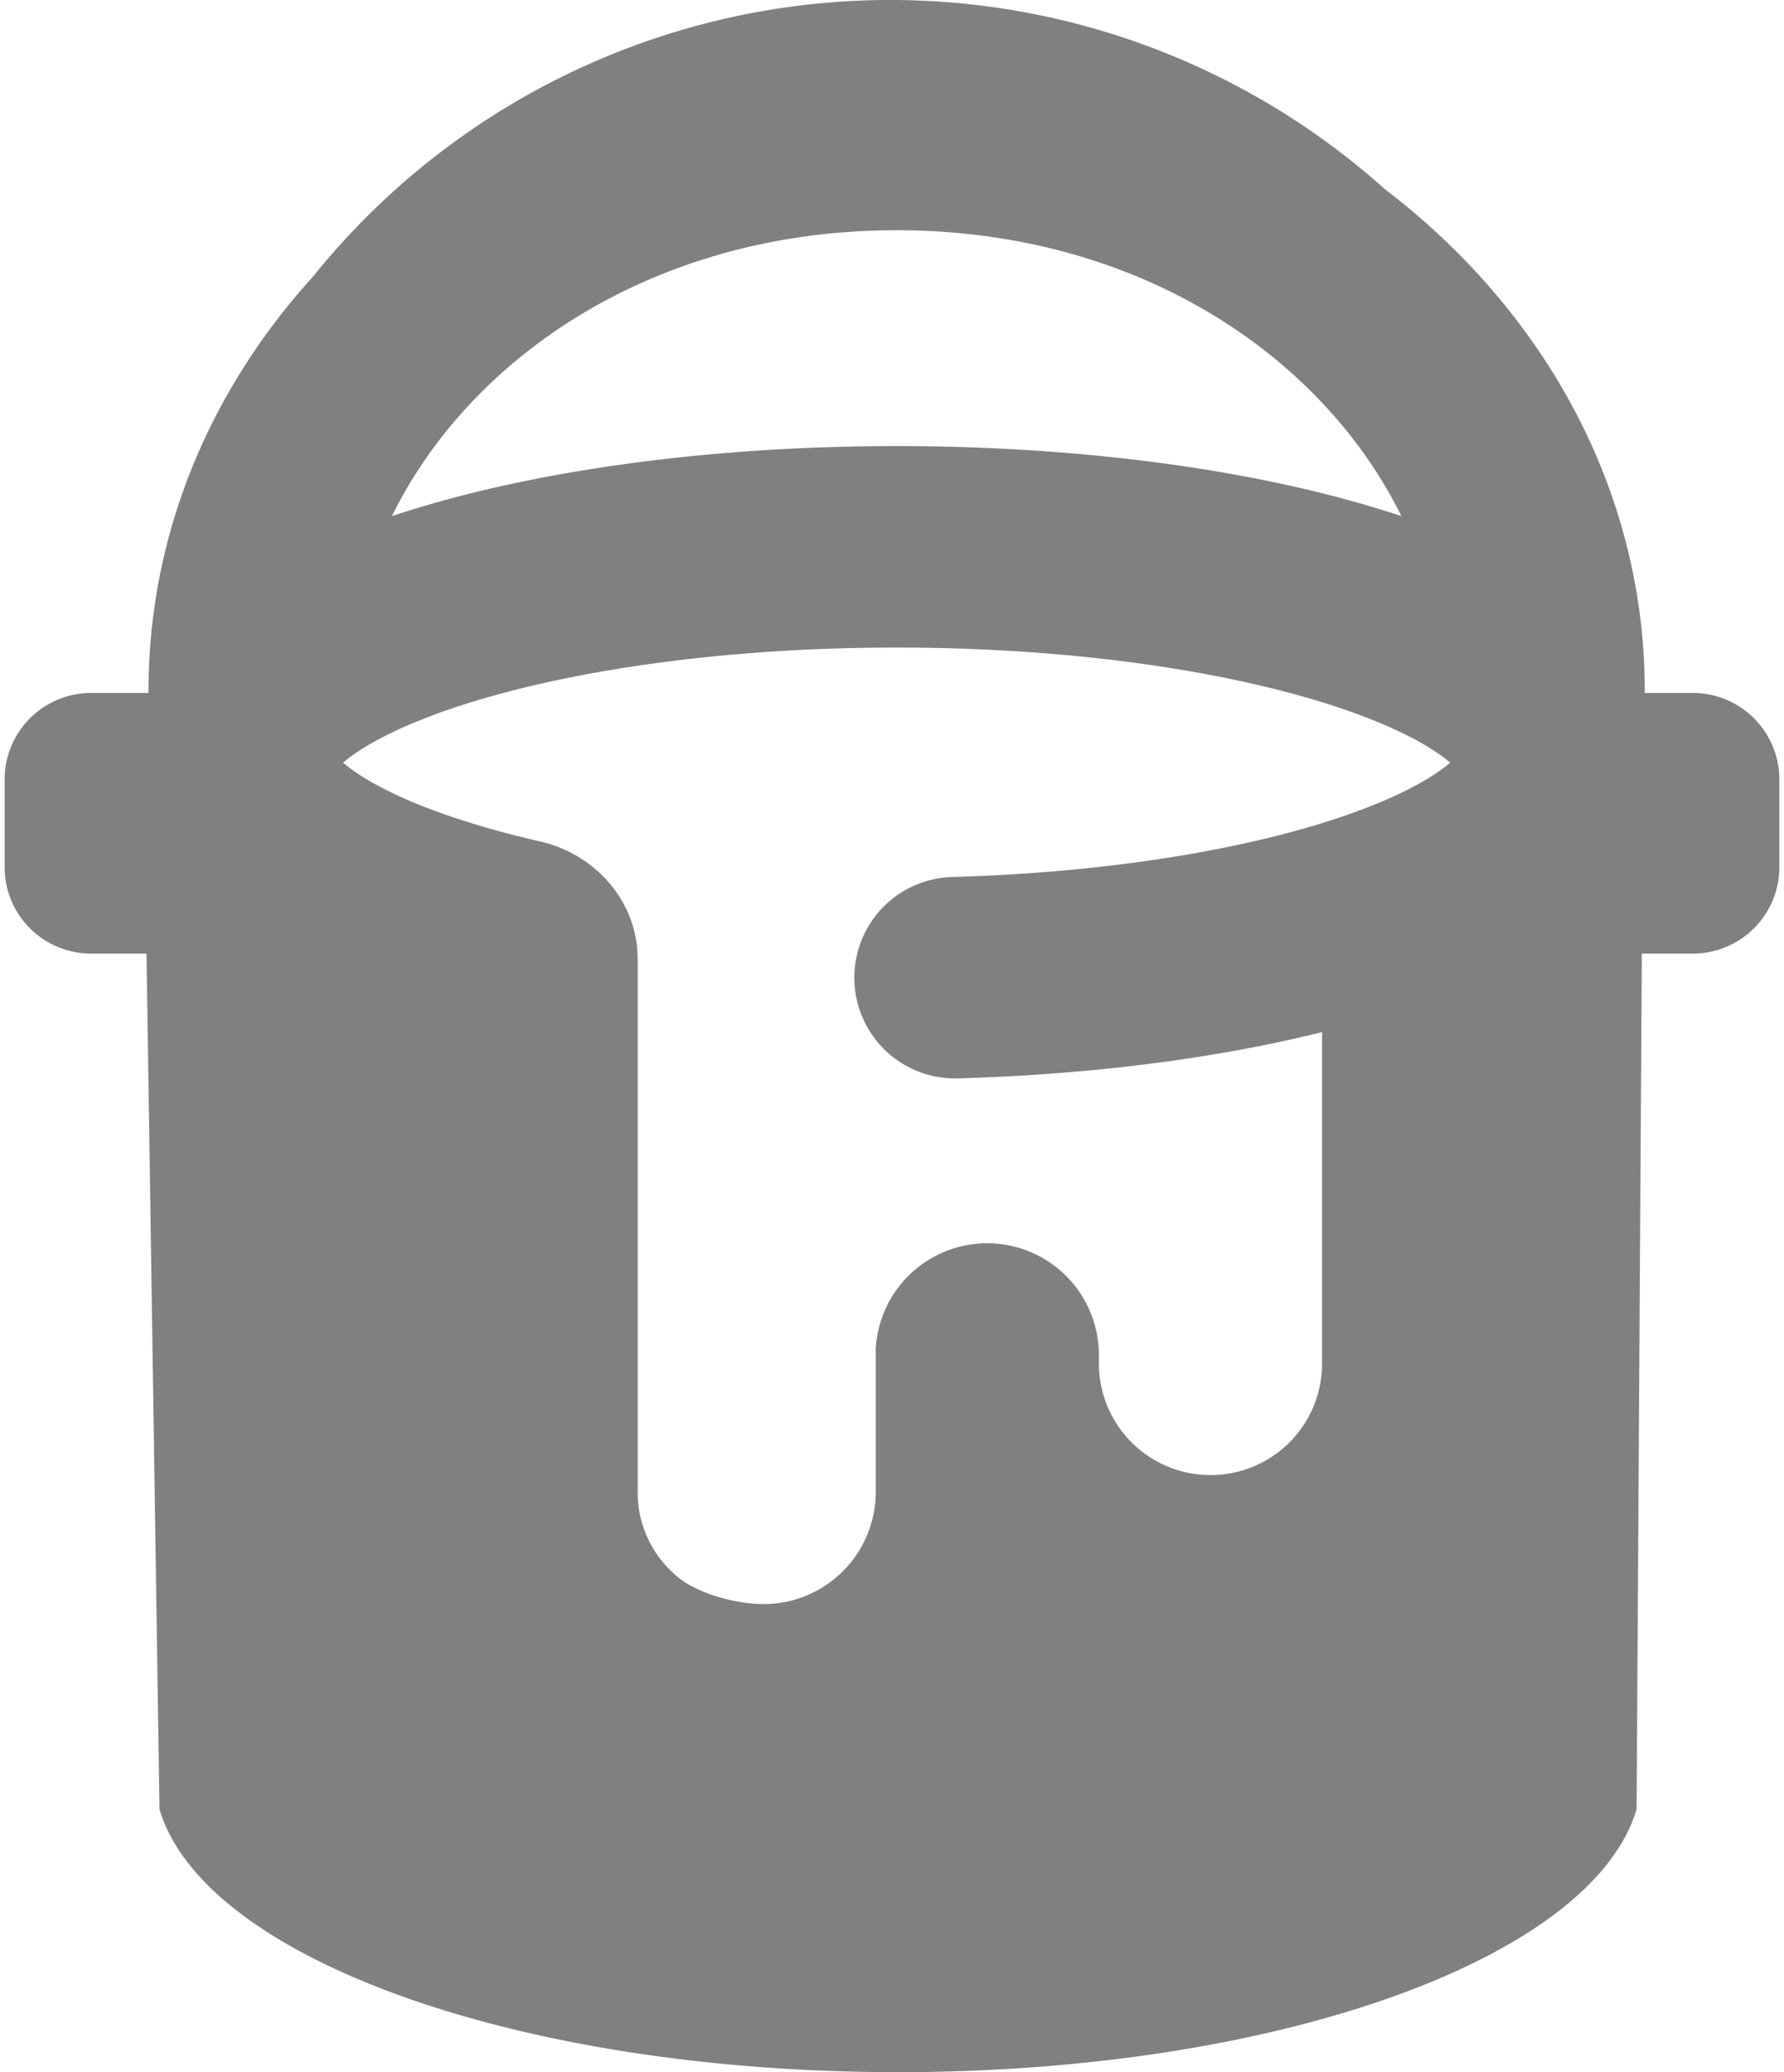
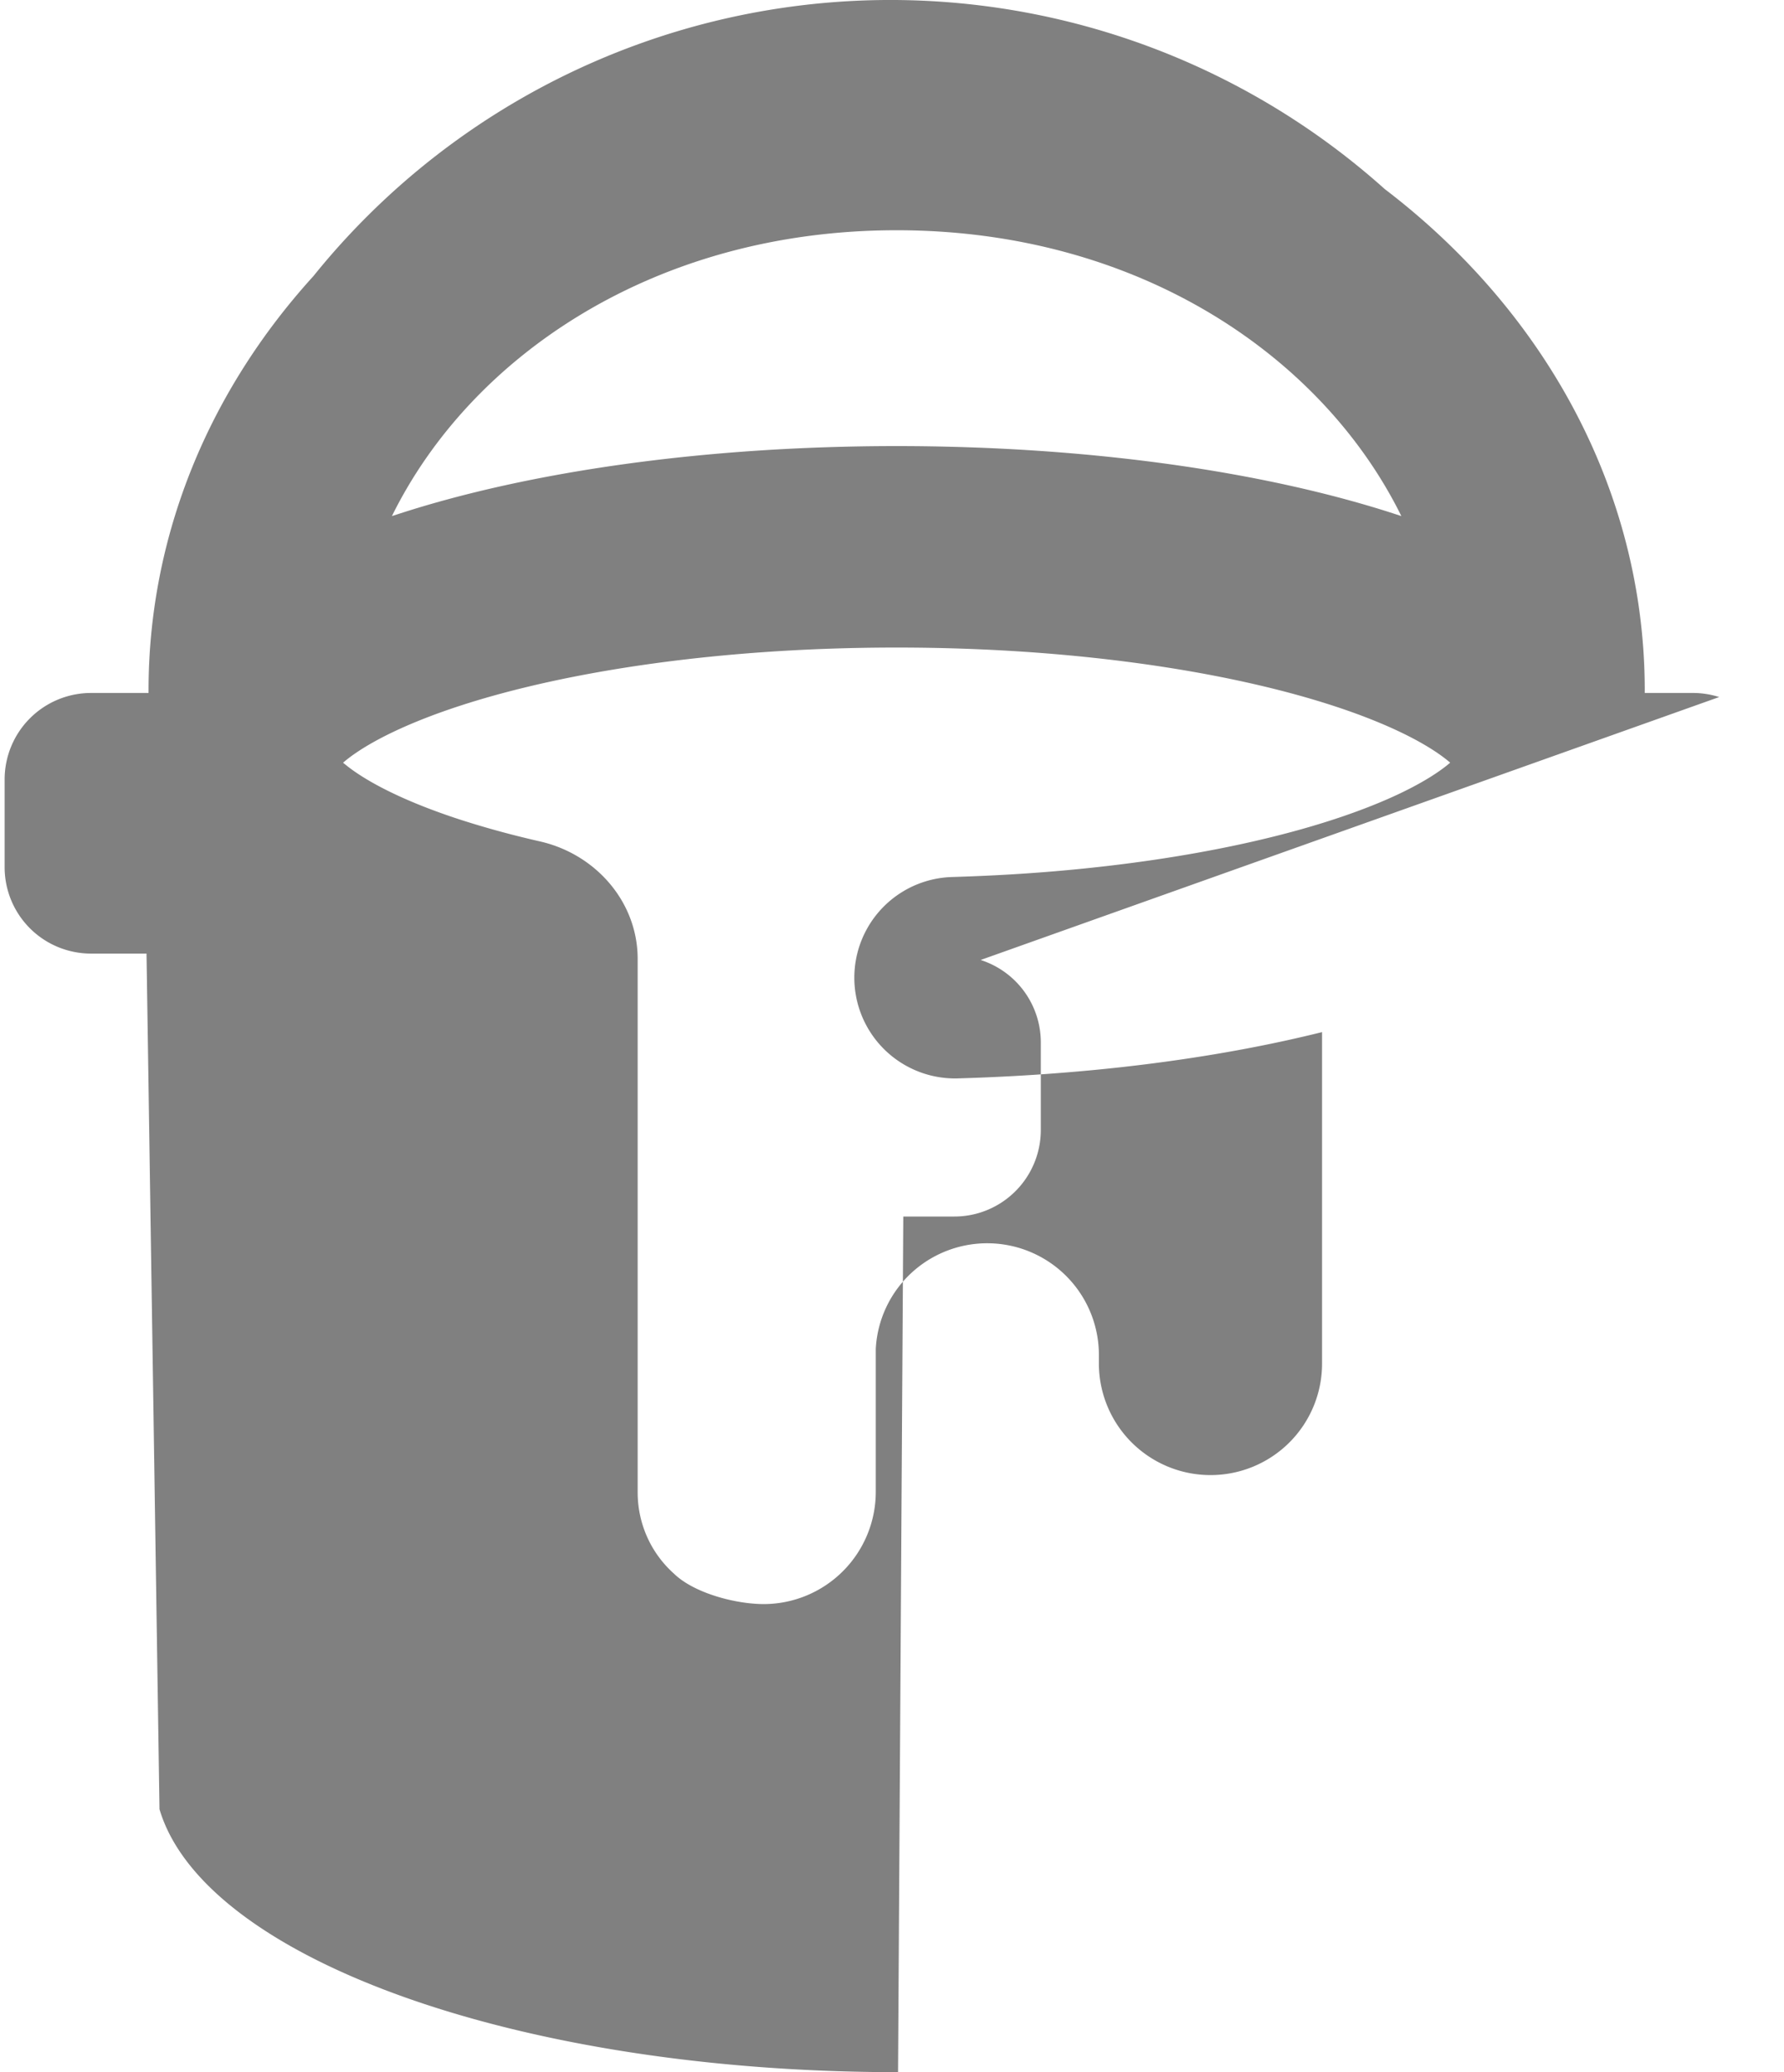
<svg xmlns="http://www.w3.org/2000/svg" width="62" height="72" fill="none">
-   <path fill="gray" fill-rule="evenodd" d="M59.747 24.22a3 3 0 0 0-.911-.142H57.16l.001-.078c0-6.968-3.503-13.212-9.036-17.43a25.75 25.75 0 0 0-37.233 3.024C7.307 13.536 5.162 18.546 5.162 24v.078H3.167a3.005 3.005 0 0 0-3.006 3.006v3.045a3 3 0 0 0 1.874 2.785c.356.144.74.22 1.132.22h1.925l.451 29.73C7.075 68.034 17.985 72 31.21 72s24.136-3.969 25.667-9.136l.182-29.73h1.774a3 3 0 0 0 .882-.132 3.01 3.01 0 0 0 2.124-2.873v-3.046a3.01 3.01 0 0 0-2.092-2.863M47.662 28q.588-.234 1.067-.467c.79-.383 1.331-.741 1.67-1.033a5 5 0 0 0-.182-.148c-.726-.559-1.995-1.214-3.878-1.828-3.725-1.214-9.092-2.024-15.178-2.024s-11.453.81-15.178 2.024c-1.882.614-3.152 1.269-3.878 1.828q-.104.081-.183.15l.068.054.115.091q.195.151.444.31c.793.506 1.934 1.029 3.415 1.513l.019.006q.54.175 1.126.34.791.223 1.66.421c1.933.441 3.392 2.1 3.392 4.082v18.538a3.8 3.8 0 0 0 .33 1.548c.218.488.537.922.935 1.277.416.403 1.097.7 1.785.874.473.12.95.181 1.347.18a3.9 3.9 0 0 0 3.878-3.879V46.87a3.87 3.87 0 0 1 1.254-2.655 3.882 3.882 0 0 1 6.5 2.924v.24a3.88 3.88 0 0 0 6.62 2.742 3.87 3.87 0 0 0 1.136-2.743V35.862c-1.685.42-3.506.764-5.423 1.026a62 62 0 0 1-3.056.341c-1.362.12-2.768.201-4.208.242a3.5 3.5 0 0 1-.196-6.997q.59-.018 1.167-.044 1.343-.061 2.625-.174c4.488-.395 8.23-1.23 10.807-2.256m1.04-10.067-.025-.009-.167-.055c-4.6-1.5-10.733-2.369-17.349-2.369s-12.75.87-17.348 2.37l-.168.054-.025.009C16.356 12.38 22.753 8 31.16 8s14.805 4.38 17.542 9.933" clip-rule="evenodd" />
+   <path fill="gray" fill-rule="evenodd" d="M59.747 24.22a3 3 0 0 0-.911-.142H57.16l.001-.078c0-6.968-3.503-13.212-9.036-17.43a25.75 25.75 0 0 0-37.233 3.024C7.307 13.536 5.162 18.546 5.162 24v.078H3.167a3.005 3.005 0 0 0-3.006 3.006v3.045a3 3 0 0 0 1.874 2.785c.356.144.74.22 1.132.22h1.925l.451 29.73C7.075 68.034 17.985 72 31.21 72l.182-29.73h1.774a3 3 0 0 0 .882-.132 3.01 3.01 0 0 0 2.124-2.873v-3.046a3.01 3.01 0 0 0-2.092-2.863M47.662 28q.588-.234 1.067-.467c.79-.383 1.331-.741 1.67-1.033a5 5 0 0 0-.182-.148c-.726-.559-1.995-1.214-3.878-1.828-3.725-1.214-9.092-2.024-15.178-2.024s-11.453.81-15.178 2.024c-1.882.614-3.152 1.269-3.878 1.828q-.104.081-.183.15l.068.054.115.091q.195.151.444.31c.793.506 1.934 1.029 3.415 1.513l.019.006q.54.175 1.126.34.791.223 1.66.421c1.933.441 3.392 2.1 3.392 4.082v18.538a3.8 3.8 0 0 0 .33 1.548c.218.488.537.922.935 1.277.416.403 1.097.7 1.785.874.473.12.95.181 1.347.18a3.9 3.9 0 0 0 3.878-3.879V46.87a3.87 3.87 0 0 1 1.254-2.655 3.882 3.882 0 0 1 6.5 2.924v.24a3.88 3.88 0 0 0 6.62 2.742 3.87 3.87 0 0 0 1.136-2.743V35.862c-1.685.42-3.506.764-5.423 1.026a62 62 0 0 1-3.056.341c-1.362.12-2.768.201-4.208.242a3.5 3.5 0 0 1-.196-6.997q.59-.018 1.167-.044 1.343-.061 2.625-.174c4.488-.395 8.23-1.23 10.807-2.256m1.04-10.067-.025-.009-.167-.055c-4.6-1.5-10.733-2.369-17.349-2.369s-12.75.87-17.348 2.37l-.168.054-.025.009C16.356 12.38 22.753 8 31.16 8s14.805 4.38 17.542 9.933" clip-rule="evenodd" />
</svg>